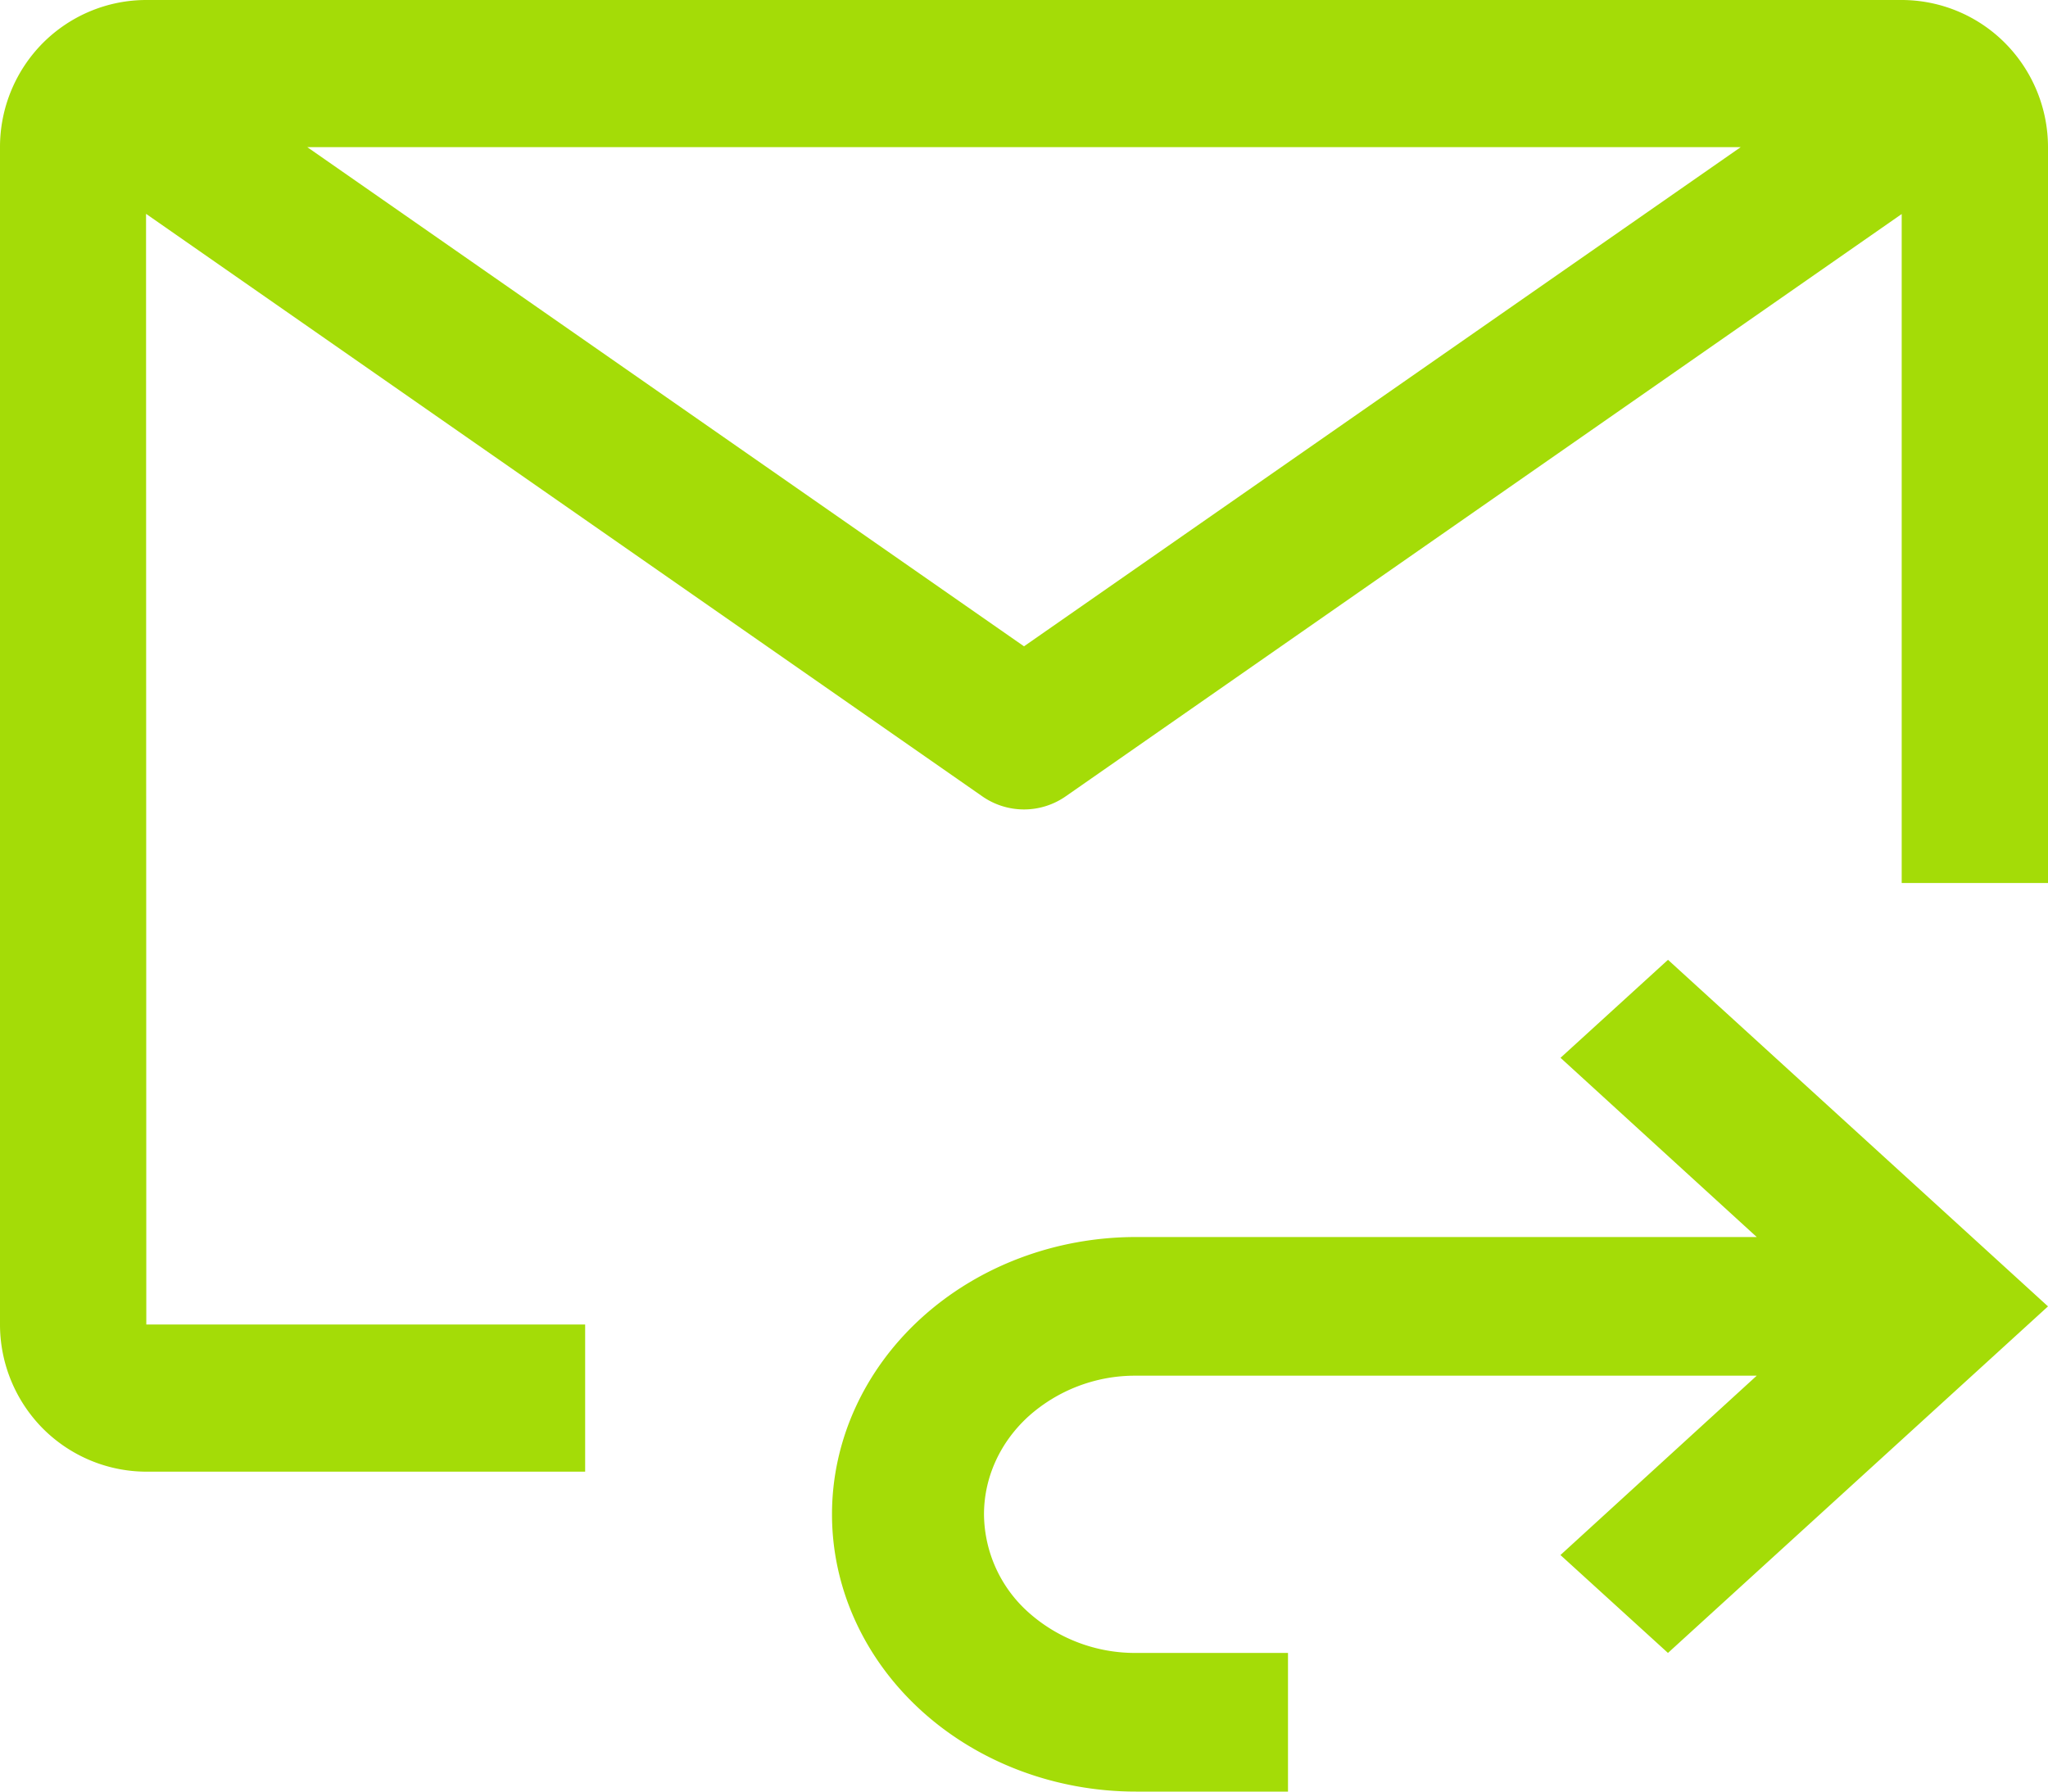
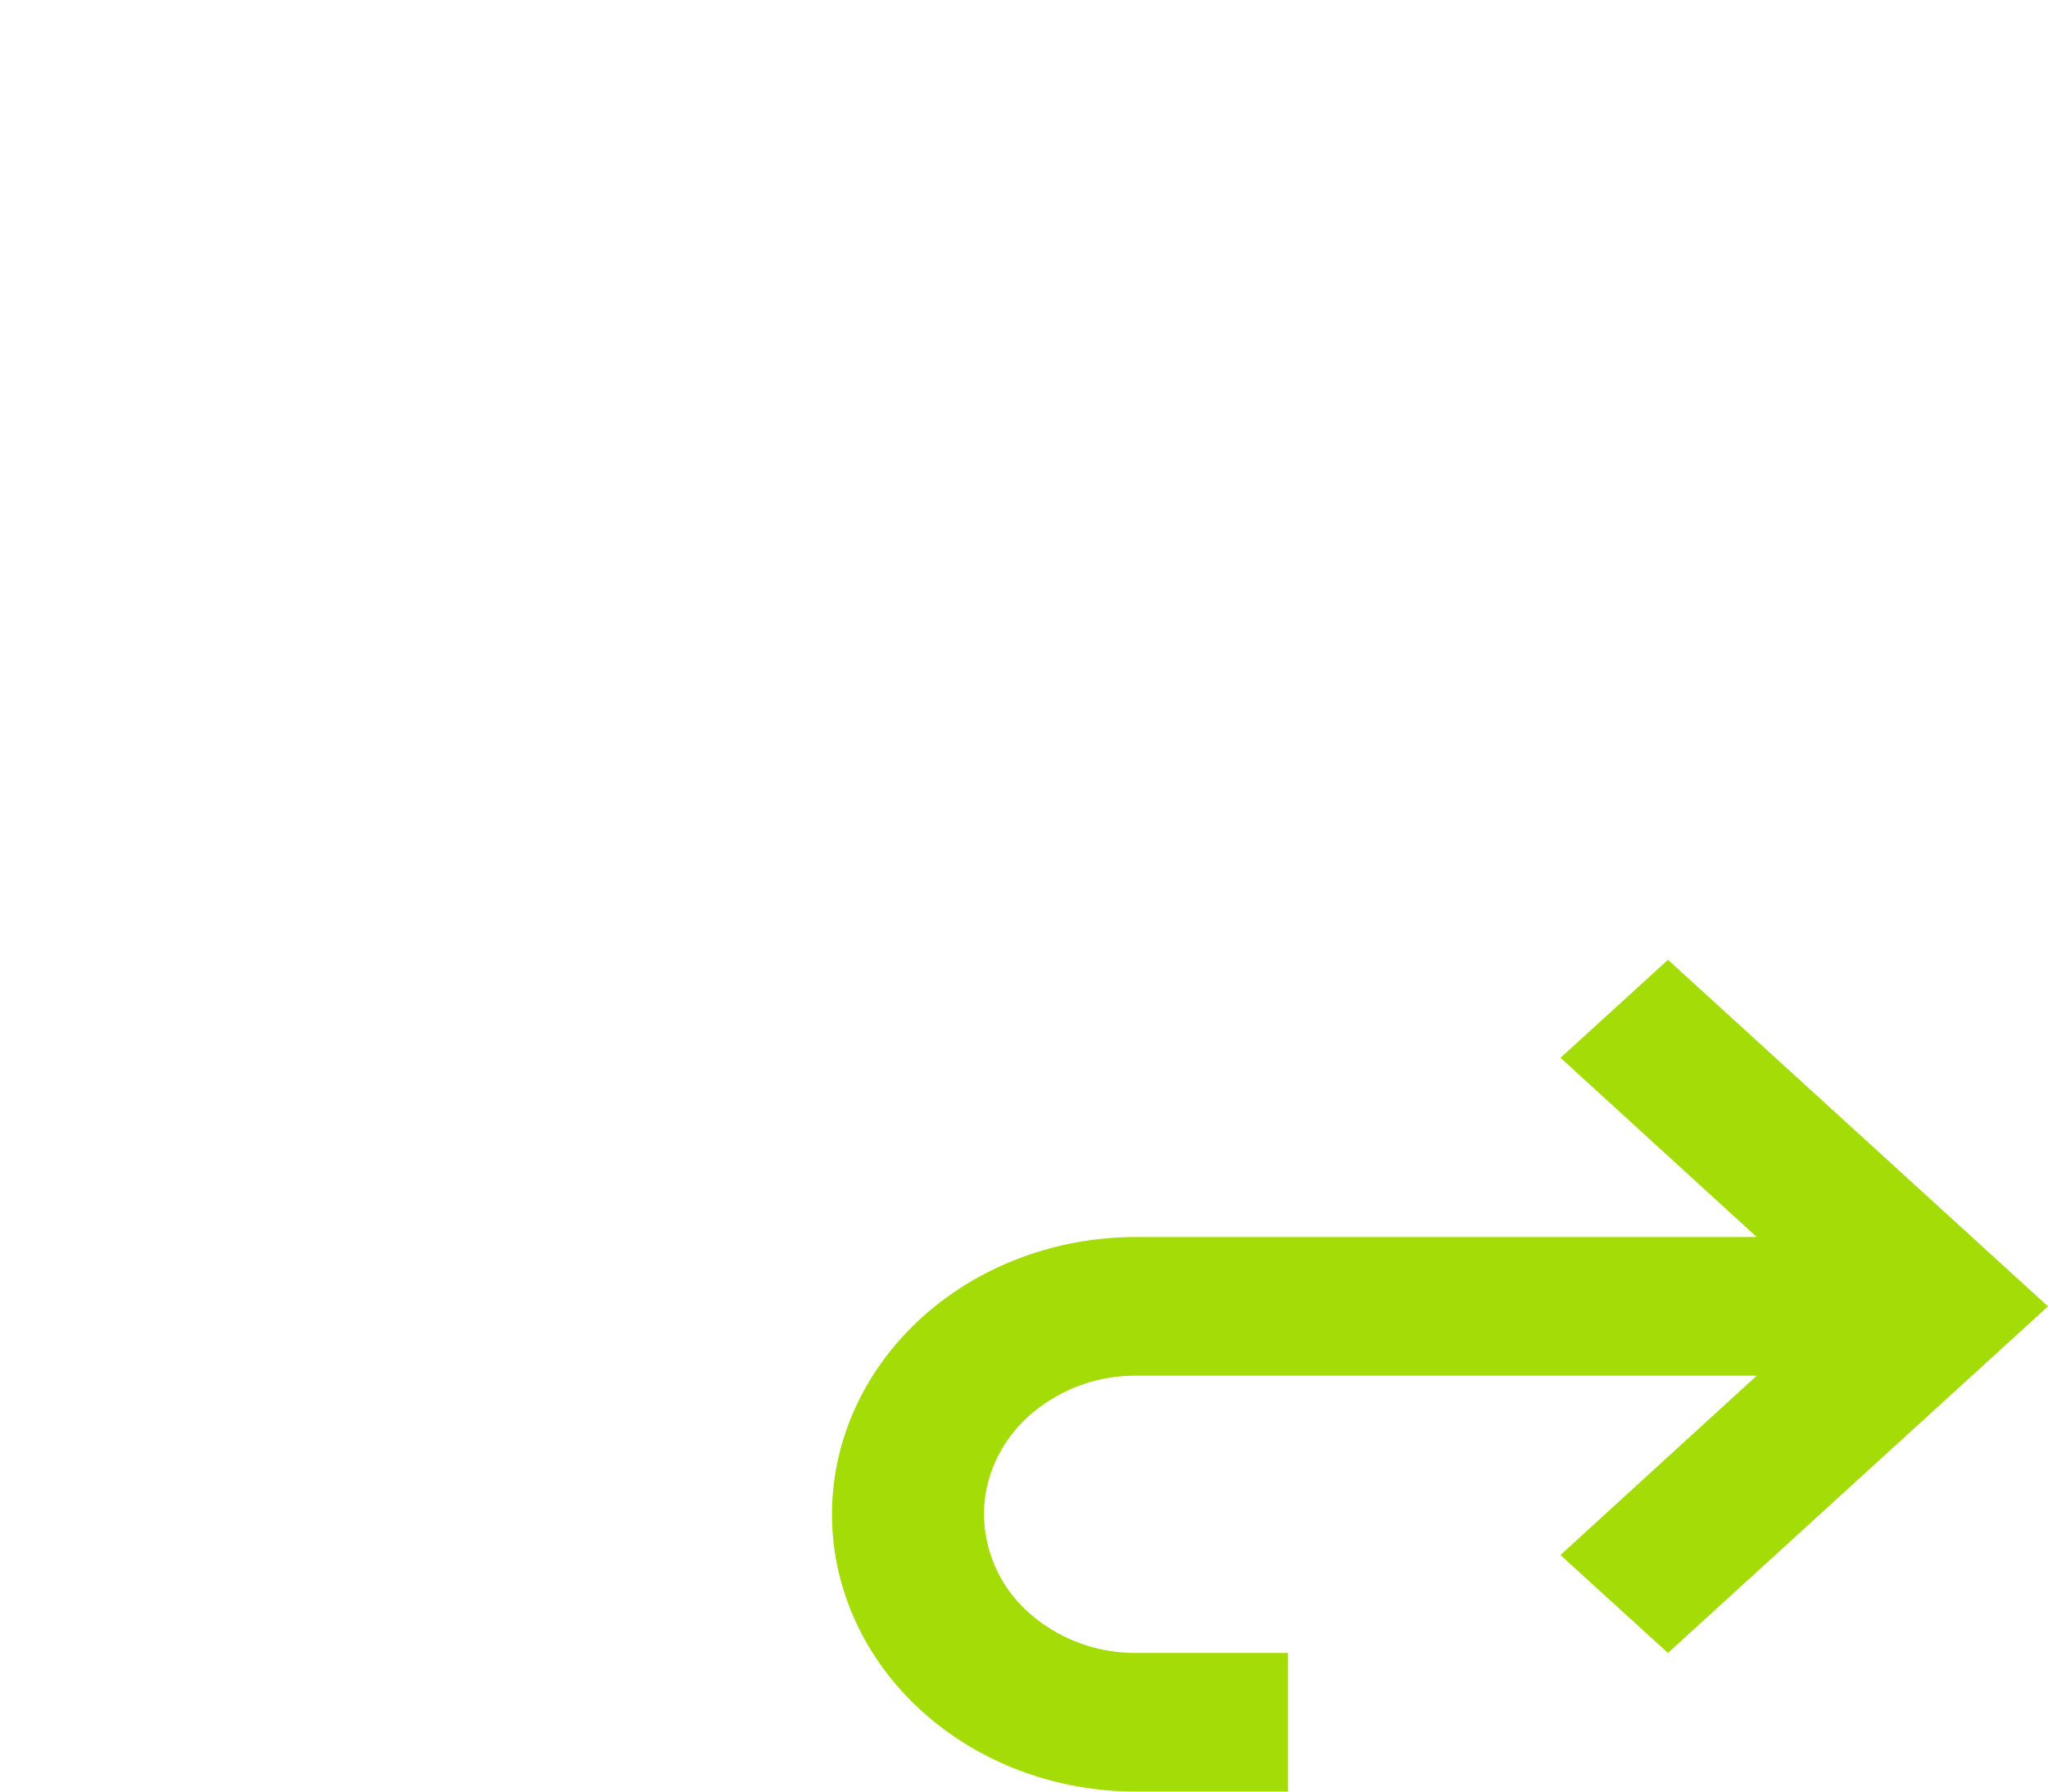
<svg xmlns="http://www.w3.org/2000/svg" width="32" height="28" fill="none">
  <g fill="#A4DC07">
    <path d="M26.063 15l-1.68 1.532 3.066 2.801H17.75c-1.26 0-2.468.457-3.359 1.27-.89.812-1.391 1.914-1.391 3.064 0 1.149.5 2.251 1.391 3.064.891.813 2.1 1.269 3.359 1.269h2.375v-2.167H17.75a2.5 2.5 0 01-1.68-.634 2.075 2.075 0 01-.695-1.532c0-.575.25-1.126.696-1.532a2.496 2.496 0 011.679-.635h9.699l-3.067 2.803 1.68 1.53L32 20.417 26.062 15z" />
-     <path d="M9.143 20.7H2.286L2.282 3.342l13.067 9.104a1.139 1.139 0 001.302 0l13.063-9.101V13.8H32V2.3a2.31 2.31 0 00-.67-1.626A2.281 2.281 0 0029.714 0H2.286C1.68 0 1.099.242.67.672A2.307 2.307 0 000 2.296V20.7c0 .61.242 1.194.67 1.626.429.43 1.01.673 1.616.674h6.857v-2.3zM27.198 2.3L16 10.101 4.802 2.3h22.396z" />
  </g>
</svg>